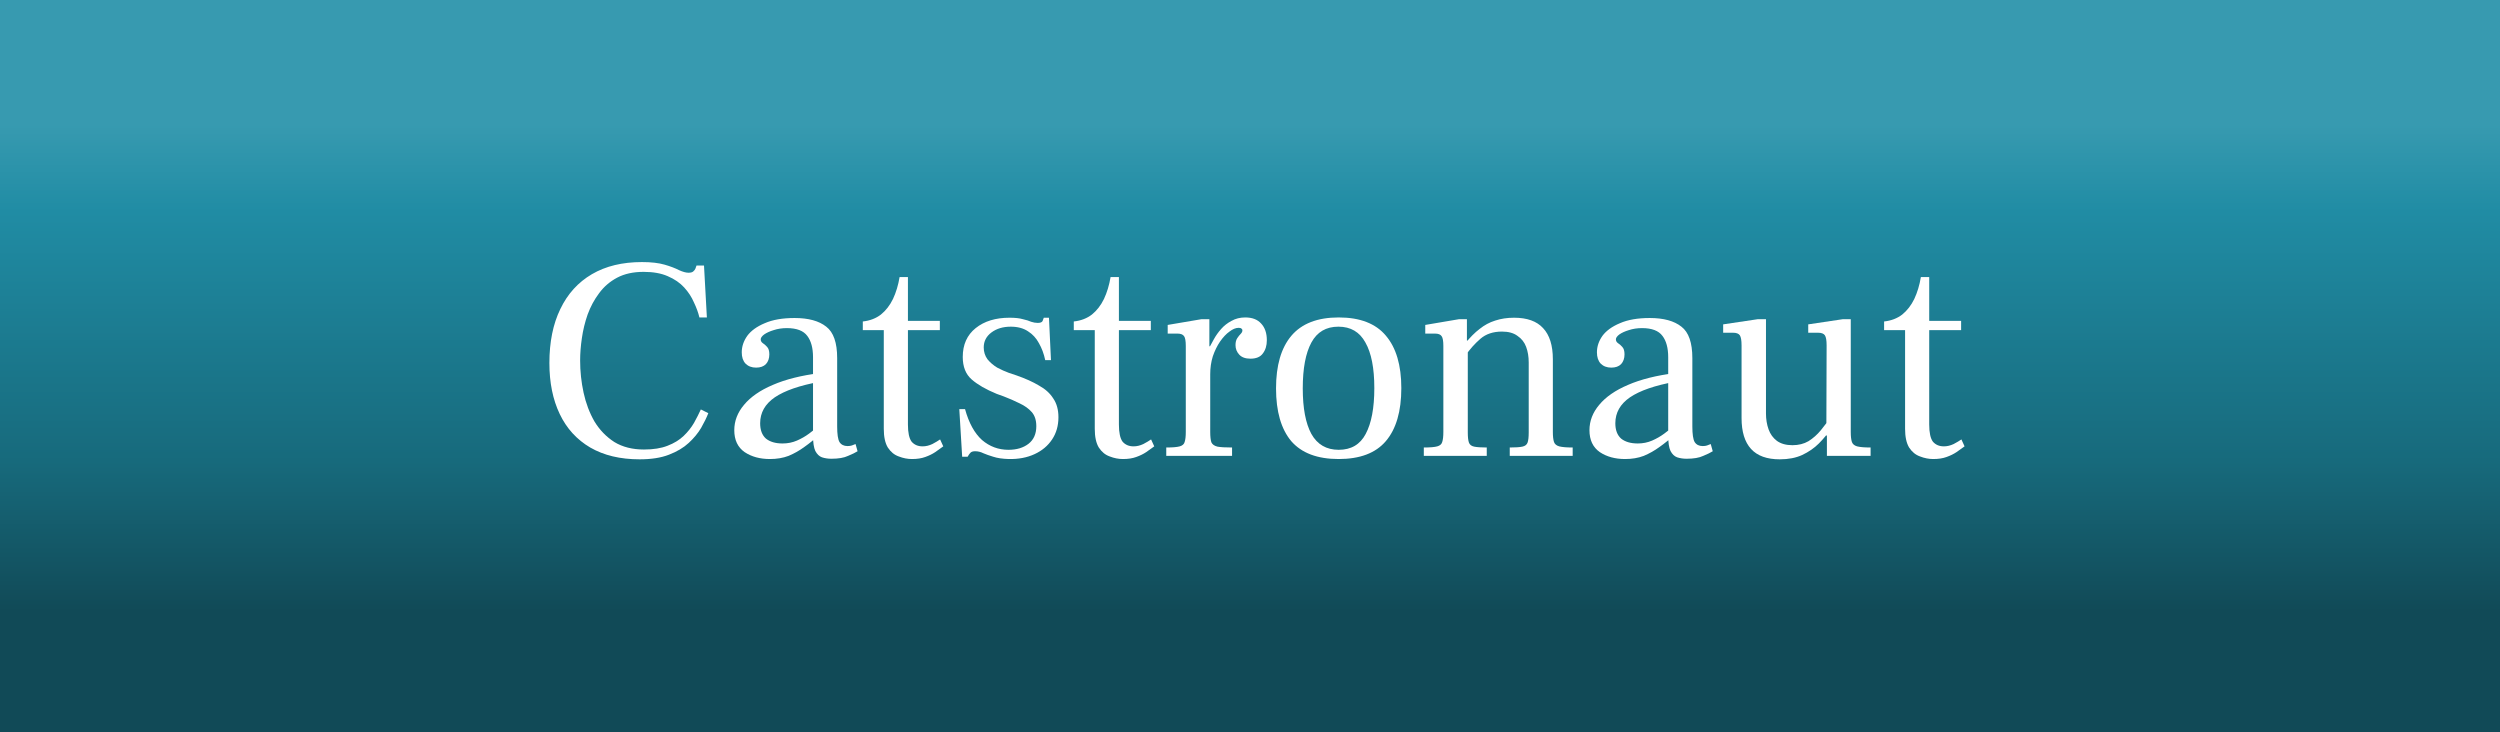
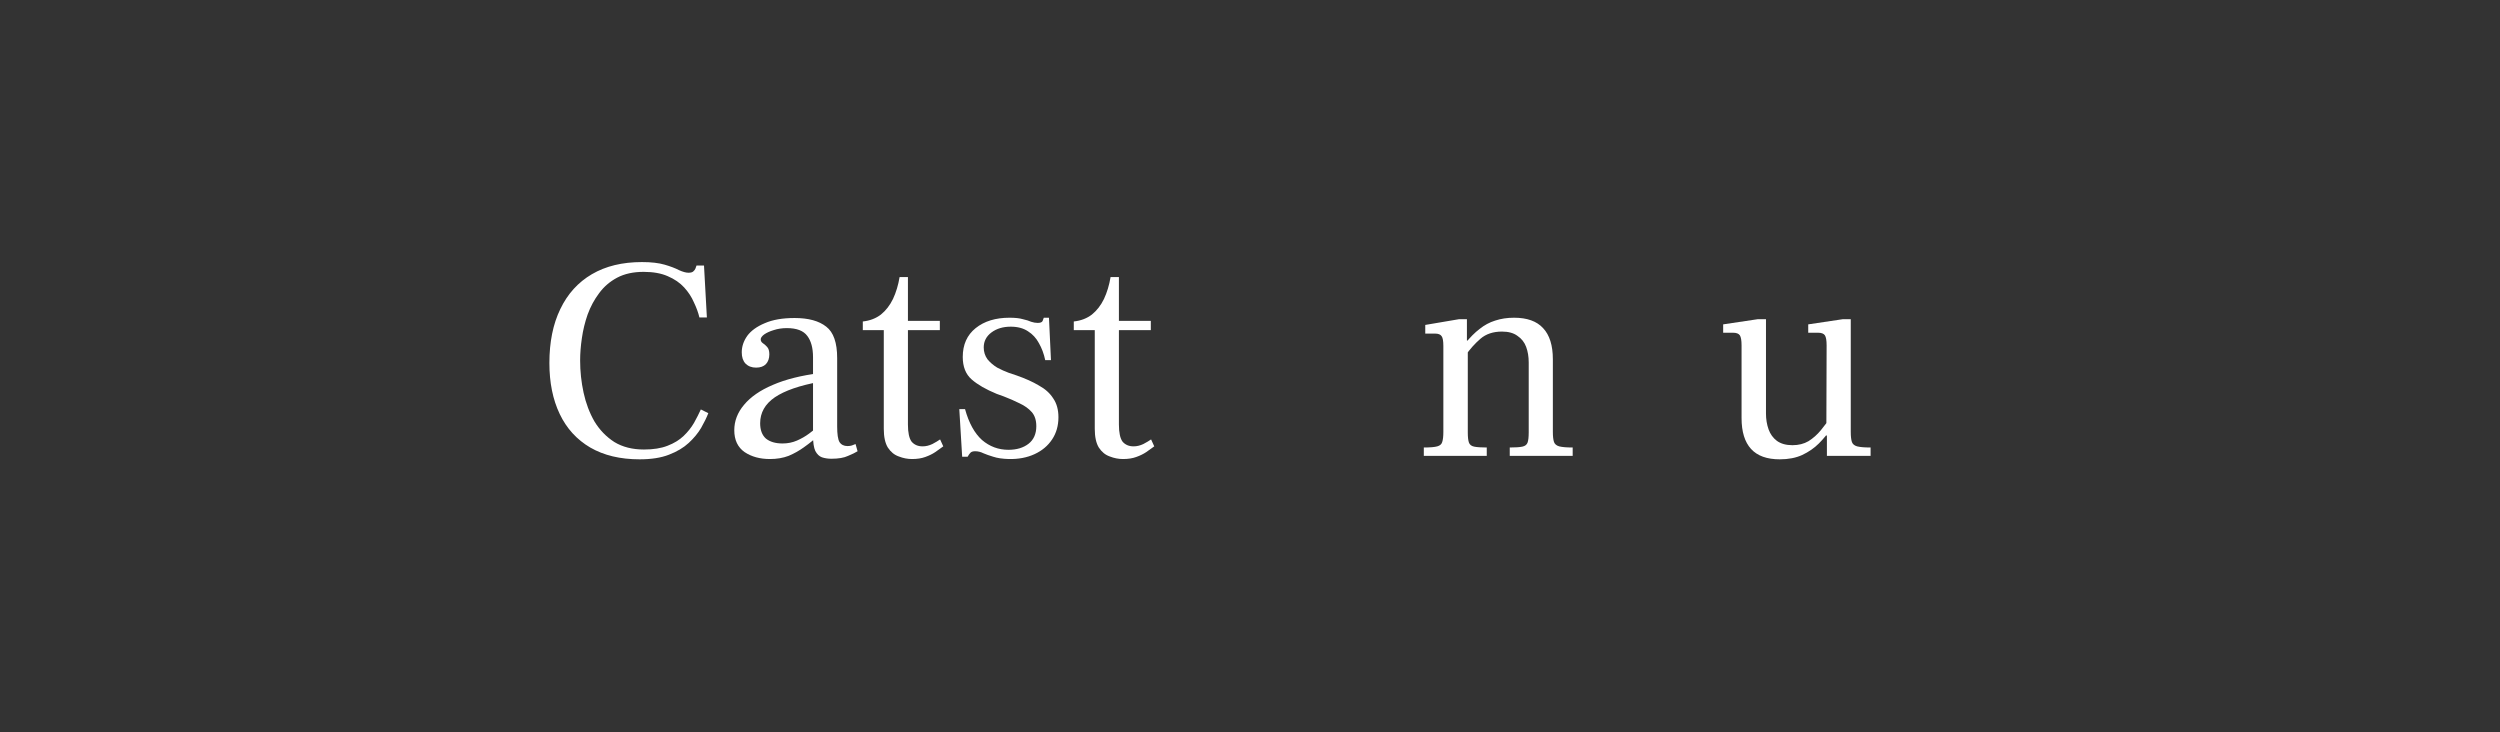
<svg xmlns="http://www.w3.org/2000/svg" fill="none" height="100%" overflow="visible" preserveAspectRatio="none" style="display: block;" viewBox="0 0 181 53" width="100%">
  <rect x="0" y="0" width="181" height="53" fill="#333333" stroke="none" />
  <g id="Vector">
-     <path d="M181 0H0V53H181V0Z" fill="url(#paint0_linear_0_10)" />
    <path d="M46.309 33.255C44.908 33.255 43.715 32.97 42.73 32.399C41.759 31.828 41.024 31.021 40.525 29.977C40.025 28.933 39.776 27.701 39.776 26.281C39.776 24.764 40.039 23.463 40.566 22.377C41.093 21.277 41.856 20.435 42.855 19.851C43.854 19.266 45.061 18.974 46.475 18.974C47.141 18.974 47.689 19.036 48.119 19.162C48.549 19.287 48.896 19.419 49.16 19.558C49.437 19.683 49.666 19.746 49.846 19.746C49.999 19.746 50.11 19.718 50.179 19.663C50.262 19.593 50.318 19.523 50.346 19.454L50.429 19.224H50.97L51.178 22.983H50.637C50.554 22.634 50.422 22.273 50.242 21.897C50.075 21.507 49.839 21.145 49.534 20.811C49.229 20.477 48.834 20.206 48.348 19.997C47.876 19.788 47.294 19.683 46.6 19.683C45.851 19.683 45.213 19.823 44.686 20.101C44.159 20.38 43.722 20.755 43.375 21.229C43.029 21.688 42.751 22.203 42.543 22.774C42.349 23.33 42.21 23.901 42.127 24.486C42.044 25.056 42.002 25.592 42.002 26.093C42.002 26.887 42.085 27.666 42.252 28.432C42.418 29.198 42.682 29.893 43.042 30.52C43.417 31.132 43.895 31.627 44.478 32.002C45.075 32.364 45.789 32.545 46.621 32.545C47.301 32.545 47.87 32.455 48.327 32.274C48.799 32.093 49.187 31.856 49.492 31.564C49.798 31.272 50.047 30.958 50.242 30.624C50.436 30.276 50.602 29.949 50.741 29.643L51.282 29.914C51.157 30.235 50.984 30.59 50.762 30.979C50.54 31.355 50.242 31.717 49.867 32.065C49.492 32.413 49.014 32.698 48.431 32.921C47.863 33.144 47.155 33.255 46.309 33.255Z" fill="white" />
    <path d="M60.195 33.213C59.945 33.213 59.716 33.178 59.508 33.109C59.314 33.039 59.154 32.886 59.029 32.65C58.919 32.413 58.863 32.044 58.863 31.543V25.864C58.863 25.196 58.724 24.681 58.447 24.319C58.169 23.943 57.677 23.755 56.97 23.755C56.623 23.755 56.304 23.804 56.013 23.901C55.735 23.985 55.506 24.089 55.326 24.214C55.159 24.34 55.076 24.458 55.076 24.569C55.076 24.681 55.125 24.771 55.222 24.841C55.333 24.91 55.437 25.001 55.534 25.112C55.645 25.224 55.7 25.404 55.7 25.655C55.7 25.947 55.617 26.184 55.451 26.365C55.284 26.532 55.048 26.616 54.743 26.616C54.424 26.616 54.168 26.518 53.974 26.323C53.793 26.128 53.703 25.857 53.703 25.509C53.703 25.091 53.835 24.695 54.098 24.319C54.376 23.943 54.799 23.637 55.367 23.4C55.936 23.149 56.657 23.024 57.531 23.024C58.53 23.024 59.293 23.233 59.82 23.651C60.347 24.054 60.611 24.813 60.611 25.926V30.875C60.611 31.432 60.666 31.808 60.777 32.002C60.902 32.197 61.096 32.295 61.36 32.295C61.485 32.295 61.589 32.281 61.672 32.253C61.755 32.225 61.845 32.19 61.942 32.148L62.088 32.67C61.935 32.768 61.707 32.879 61.401 33.005C61.11 33.144 60.708 33.213 60.195 33.213ZM55.742 33.234C55.021 33.234 54.41 33.067 53.911 32.733C53.412 32.385 53.162 31.856 53.162 31.146C53.162 30.478 53.398 29.866 53.869 29.309C54.341 28.738 55.035 28.258 55.95 27.868C56.88 27.465 58.017 27.179 59.362 27.012V27.639C57.906 27.903 56.817 28.279 56.096 28.766C55.388 29.253 55.035 29.88 55.035 30.645C55.035 31.132 55.173 31.501 55.451 31.752C55.742 31.988 56.144 32.107 56.657 32.107C57.032 32.107 57.379 32.037 57.698 31.898C58.017 31.759 58.308 31.592 58.572 31.397C58.849 31.188 59.106 30.986 59.342 30.791V31.459C58.981 31.794 58.613 32.093 58.239 32.357C57.878 32.622 57.497 32.837 57.094 33.005C56.692 33.158 56.241 33.234 55.742 33.234Z" fill="white" />
    <path d="M66.025 33.234C65.706 33.234 65.387 33.172 65.068 33.046C64.749 32.935 64.486 32.719 64.278 32.399C64.083 32.079 63.986 31.627 63.986 31.042V23.901H62.467V23.275C62.981 23.219 63.418 23.052 63.778 22.774C64.139 22.481 64.43 22.105 64.652 21.646C64.874 21.173 65.034 20.644 65.131 20.059H65.734V23.233H68.044V23.901H65.734V30.729C65.734 31.327 65.824 31.745 66.005 31.982C66.199 32.204 66.462 32.316 66.795 32.316C67.031 32.316 67.267 32.26 67.503 32.148C67.738 32.023 67.926 31.912 68.064 31.814L68.293 32.316C68.127 32.441 67.933 32.58 67.711 32.733C67.503 32.872 67.26 32.991 66.983 33.088C66.719 33.185 66.4 33.234 66.025 33.234Z" fill="white" />
    <path d="M73.032 33.234C72.574 33.22 72.199 33.165 71.908 33.067C71.631 32.984 71.395 32.9 71.201 32.817C71.007 32.719 70.805 32.67 70.597 32.67C70.445 32.67 70.334 32.705 70.264 32.775C70.195 32.844 70.126 32.942 70.056 33.067H69.661L69.453 29.622H69.869C70.147 30.624 70.556 31.369 71.097 31.856C71.651 32.33 72.29 32.566 73.011 32.566C73.607 32.566 74.093 32.42 74.467 32.128C74.842 31.835 75.029 31.411 75.029 30.854C75.029 30.422 74.918 30.081 74.696 29.831C74.474 29.58 74.183 29.372 73.822 29.204C73.462 29.024 73.08 28.857 72.678 28.703L72.158 28.515C71.381 28.195 70.778 27.847 70.348 27.471C69.918 27.096 69.703 26.553 69.703 25.843C69.703 24.952 70.015 24.256 70.639 23.755C71.263 23.254 72.082 23.003 73.094 23.003C73.496 23.003 73.815 23.038 74.051 23.108C74.301 23.163 74.502 23.226 74.655 23.296C74.821 23.351 74.981 23.379 75.133 23.379C75.327 23.379 75.445 23.33 75.487 23.233C75.528 23.136 75.556 23.059 75.57 23.003H75.945L76.09 26.073H75.674C75.577 25.613 75.424 25.203 75.216 24.841C75.022 24.479 74.759 24.194 74.426 23.985C74.093 23.762 73.677 23.651 73.177 23.651C72.623 23.651 72.158 23.79 71.783 24.068C71.409 24.347 71.222 24.709 71.222 25.154C71.222 25.474 71.312 25.759 71.492 26.01C71.686 26.247 71.922 26.448 72.199 26.616C72.491 26.769 72.768 26.894 73.032 26.991L73.593 27.179C74.231 27.402 74.772 27.645 75.216 27.91C75.674 28.16 76.021 28.474 76.257 28.85C76.506 29.212 76.631 29.664 76.631 30.207C76.631 30.819 76.479 31.355 76.173 31.814C75.868 32.274 75.445 32.629 74.904 32.879C74.363 33.13 73.739 33.248 73.032 33.234Z" fill="white" />
    <path d="M81.3 33.234C80.981 33.234 80.662 33.172 80.343 33.046C80.024 32.935 79.761 32.719 79.553 32.399C79.358 32.079 79.261 31.627 79.261 31.042V23.901H77.742V23.275C78.256 23.219 78.693 23.052 79.053 22.774C79.414 22.481 79.705 22.105 79.927 21.646C80.149 21.173 80.308 20.644 80.406 20.059H81.009V23.233H83.319V23.901H81.009V30.729C81.009 31.327 81.099 31.745 81.279 31.982C81.474 32.204 81.737 32.316 82.07 32.316C82.306 32.316 82.542 32.26 82.778 32.148C83.013 32.023 83.201 31.912 83.339 31.814L83.568 32.316C83.402 32.441 83.208 32.58 82.986 32.733C82.778 32.872 82.535 32.991 82.257 33.088C81.994 33.185 81.675 33.234 81.3 33.234Z" fill="white" />
-     <path d="M84.437 33.005V32.399C84.894 32.399 85.22 32.371 85.415 32.316C85.609 32.26 85.727 32.156 85.768 32.002C85.824 31.835 85.851 31.592 85.851 31.272V25.049C85.851 24.688 85.81 24.451 85.727 24.34C85.643 24.214 85.484 24.152 85.248 24.152H84.541V23.525L86.996 23.108H87.558V25.07H87.62V31.272C87.62 31.606 87.648 31.856 87.703 32.023C87.773 32.176 87.918 32.281 88.14 32.336C88.362 32.378 88.716 32.399 89.201 32.399V33.005H84.437ZM87.537 27.117V25.196C87.634 25.015 87.752 24.799 87.891 24.548C88.029 24.298 88.203 24.054 88.411 23.818C88.619 23.581 88.868 23.386 89.16 23.233C89.451 23.066 89.784 22.983 90.158 22.983C90.658 22.983 91.039 23.129 91.303 23.421C91.58 23.713 91.719 24.117 91.719 24.632C91.719 25.022 91.622 25.342 91.428 25.592C91.247 25.843 90.949 25.968 90.533 25.968C90.172 25.968 89.902 25.871 89.722 25.676C89.541 25.481 89.451 25.251 89.451 24.987C89.451 24.778 89.493 24.611 89.576 24.486C89.659 24.36 89.742 24.256 89.826 24.173C89.909 24.089 89.95 24.006 89.95 23.922C89.95 23.866 89.93 23.825 89.888 23.797C89.846 23.755 89.777 23.734 89.68 23.734C89.472 23.734 89.25 23.825 89.014 24.006C88.778 24.173 88.549 24.416 88.327 24.736C88.119 25.043 87.946 25.398 87.807 25.801C87.682 26.205 87.62 26.636 87.62 27.096L87.537 27.117Z" fill="white" />
-     <path d="M96.921 33.234C95.381 33.234 94.237 32.803 93.487 31.94C92.752 31.063 92.385 29.789 92.385 28.119C92.385 26.462 92.752 25.196 93.487 24.319C94.237 23.428 95.381 22.983 96.921 22.983C98.46 22.983 99.598 23.421 100.333 24.298C101.082 25.175 101.456 26.442 101.456 28.098C101.456 29.782 101.082 31.063 100.333 31.94C99.598 32.803 98.46 33.234 96.921 33.234ZM96.921 32.566C97.822 32.566 98.474 32.183 98.876 31.418C99.293 30.638 99.501 29.532 99.501 28.098C99.501 26.65 99.285 25.551 98.856 24.799C98.439 24.033 97.787 23.651 96.9 23.651C96.012 23.651 95.36 24.033 94.944 24.799C94.528 25.564 94.32 26.671 94.32 28.119C94.32 29.552 94.528 30.652 94.944 31.418C95.374 32.183 96.033 32.566 96.921 32.566Z" fill="white" />
    <path d="M109.306 33.005V32.399C109.722 32.399 110.027 32.378 110.221 32.336C110.415 32.295 110.54 32.197 110.596 32.044C110.651 31.891 110.679 31.647 110.679 31.313V26.24C110.679 25.822 110.616 25.446 110.492 25.112C110.367 24.778 110.159 24.514 109.867 24.319C109.59 24.11 109.215 24.006 108.744 24.006C108.106 24.006 107.586 24.18 107.183 24.527C106.781 24.875 106.42 25.279 106.101 25.738V24.841C106.434 24.423 106.774 24.082 107.121 23.818C107.468 23.539 107.842 23.337 108.245 23.212C108.661 23.073 109.118 23.003 109.618 23.003C110.561 23.003 111.261 23.254 111.719 23.755C112.191 24.256 112.427 25.008 112.427 26.01V31.272C112.427 31.592 112.454 31.835 112.51 32.002C112.565 32.156 112.69 32.26 112.884 32.316C113.092 32.371 113.418 32.399 113.862 32.399V33.005H109.306ZM103.084 33.005V32.399C103.542 32.399 103.868 32.371 104.062 32.316C104.257 32.26 104.374 32.156 104.416 32.002C104.472 31.835 104.499 31.592 104.499 31.272V25.049C104.499 24.688 104.458 24.451 104.374 24.34C104.291 24.214 104.132 24.152 103.896 24.152H103.189V23.525L105.644 23.108H106.205V24.653H106.268V31.313C106.268 31.647 106.296 31.891 106.351 32.044C106.407 32.197 106.531 32.295 106.726 32.336C106.934 32.378 107.239 32.399 107.641 32.399V33.005H103.084Z" fill="white" />
-     <path d="M122.11 33.213C121.86 33.213 121.631 33.178 121.423 33.109C121.229 33.039 121.069 32.886 120.945 32.65C120.834 32.413 120.778 32.044 120.778 31.543V25.864C120.778 25.196 120.639 24.681 120.362 24.319C120.084 23.943 119.592 23.755 118.885 23.755C118.538 23.755 118.219 23.804 117.928 23.901C117.65 23.985 117.421 24.089 117.241 24.214C117.074 24.34 116.991 24.458 116.991 24.569C116.991 24.681 117.04 24.771 117.137 24.841C117.248 24.91 117.352 25.001 117.449 25.112C117.56 25.224 117.615 25.404 117.615 25.655C117.615 25.947 117.532 26.184 117.366 26.365C117.199 26.532 116.964 26.616 116.658 26.616C116.339 26.616 116.083 26.518 115.888 26.323C115.708 26.128 115.618 25.857 115.618 25.509C115.618 25.091 115.75 24.695 116.013 24.319C116.291 23.943 116.714 23.637 117.283 23.4C117.851 23.149 118.573 23.024 119.446 23.024C120.445 23.024 121.208 23.233 121.735 23.651C122.262 24.054 122.526 24.813 122.526 25.926V30.875C122.526 31.432 122.581 31.808 122.692 32.002C122.817 32.197 123.011 32.295 123.275 32.295C123.4 32.295 123.504 32.281 123.587 32.253C123.67 32.225 123.76 32.19 123.857 32.148L124.003 32.67C123.85 32.768 123.622 32.879 123.316 33.005C123.025 33.144 122.623 33.213 122.11 33.213ZM117.657 33.234C116.936 33.234 116.325 33.067 115.826 32.733C115.327 32.385 115.077 31.856 115.077 31.146C115.077 30.478 115.313 29.866 115.784 29.309C116.256 28.738 116.95 28.258 117.865 27.868C118.794 27.465 119.932 27.179 121.277 27.012V27.639C119.821 27.903 118.732 28.279 118.011 28.766C117.303 29.253 116.95 29.88 116.95 30.645C116.95 31.132 117.088 31.501 117.366 31.752C117.657 31.988 118.059 32.107 118.573 32.107C118.947 32.107 119.294 32.037 119.613 31.898C119.932 31.759 120.223 31.592 120.487 31.397C120.764 31.188 121.021 30.986 121.257 30.791V31.459C120.896 31.794 120.528 32.093 120.154 32.357C119.793 32.622 119.412 32.837 119.009 33.005C118.607 33.158 118.156 33.234 117.657 33.234Z" fill="white" />
    <path d="M128.856 33.255C127.927 33.255 127.233 33.005 126.775 32.503C126.317 32.002 126.089 31.258 126.089 30.269V25.008C126.089 24.646 126.047 24.402 125.964 24.277C125.881 24.152 125.714 24.089 125.464 24.089H124.757V23.484L127.275 23.108H127.857V29.935C127.857 30.353 127.92 30.736 128.044 31.084C128.169 31.432 128.37 31.71 128.648 31.919C128.939 32.128 129.314 32.232 129.771 32.232C130.215 32.232 130.604 32.135 130.937 31.94C131.269 31.731 131.568 31.466 131.831 31.146C132.095 30.826 132.331 30.506 132.539 30.186V31.063C132.317 31.411 132.032 31.759 131.686 32.107C131.353 32.441 130.95 32.719 130.479 32.942C130.021 33.151 129.48 33.255 128.856 33.255ZM132.268 33.005V31.543H132.227L132.247 25.008C132.247 24.646 132.206 24.402 132.122 24.277C132.039 24.152 131.873 24.089 131.623 24.089H130.916V23.484L133.433 23.108H133.995V31.272C133.995 31.592 134.023 31.835 134.078 32.002C134.134 32.156 134.259 32.26 134.453 32.316C134.661 32.371 134.987 32.399 135.431 32.399V33.005H132.268Z" fill="white" />
-     <path d="M139.967 33.234C139.648 33.234 139.329 33.172 139.01 33.046C138.691 32.935 138.427 32.719 138.219 32.399C138.025 32.079 137.928 31.627 137.928 31.042V23.901H136.409V23.275C136.922 23.219 137.359 23.052 137.72 22.774C138.08 22.481 138.372 22.105 138.594 21.646C138.815 21.173 138.975 20.644 139.072 20.059H139.675V23.233H141.985V23.901H139.675V30.729C139.675 31.327 139.766 31.745 139.946 31.982C140.14 32.204 140.404 32.316 140.737 32.316C140.972 32.316 141.208 32.26 141.444 32.148C141.68 32.023 141.867 31.912 142.006 31.814L142.235 32.316C142.068 32.441 141.874 32.58 141.652 32.733C141.444 32.872 141.201 32.991 140.924 33.088C140.66 33.185 140.341 33.234 139.967 33.234Z" fill="white" />
  </g>
  <defs>
    <linearGradient gradientUnits="userSpaceOnUse" id="paint0_linear_0_10" x1="90.5" x2="90.5" y1="0" y2="53">
      <stop offset="0.17" stop-color="#379AB0" />
      <stop offset="0.29" stop-color="#208CA4" />
      <stop offset="0.63" stop-color="#176A7C" />
      <stop offset="0.835" stop-color="#114A57" />
    </linearGradient>
  </defs>
</svg>